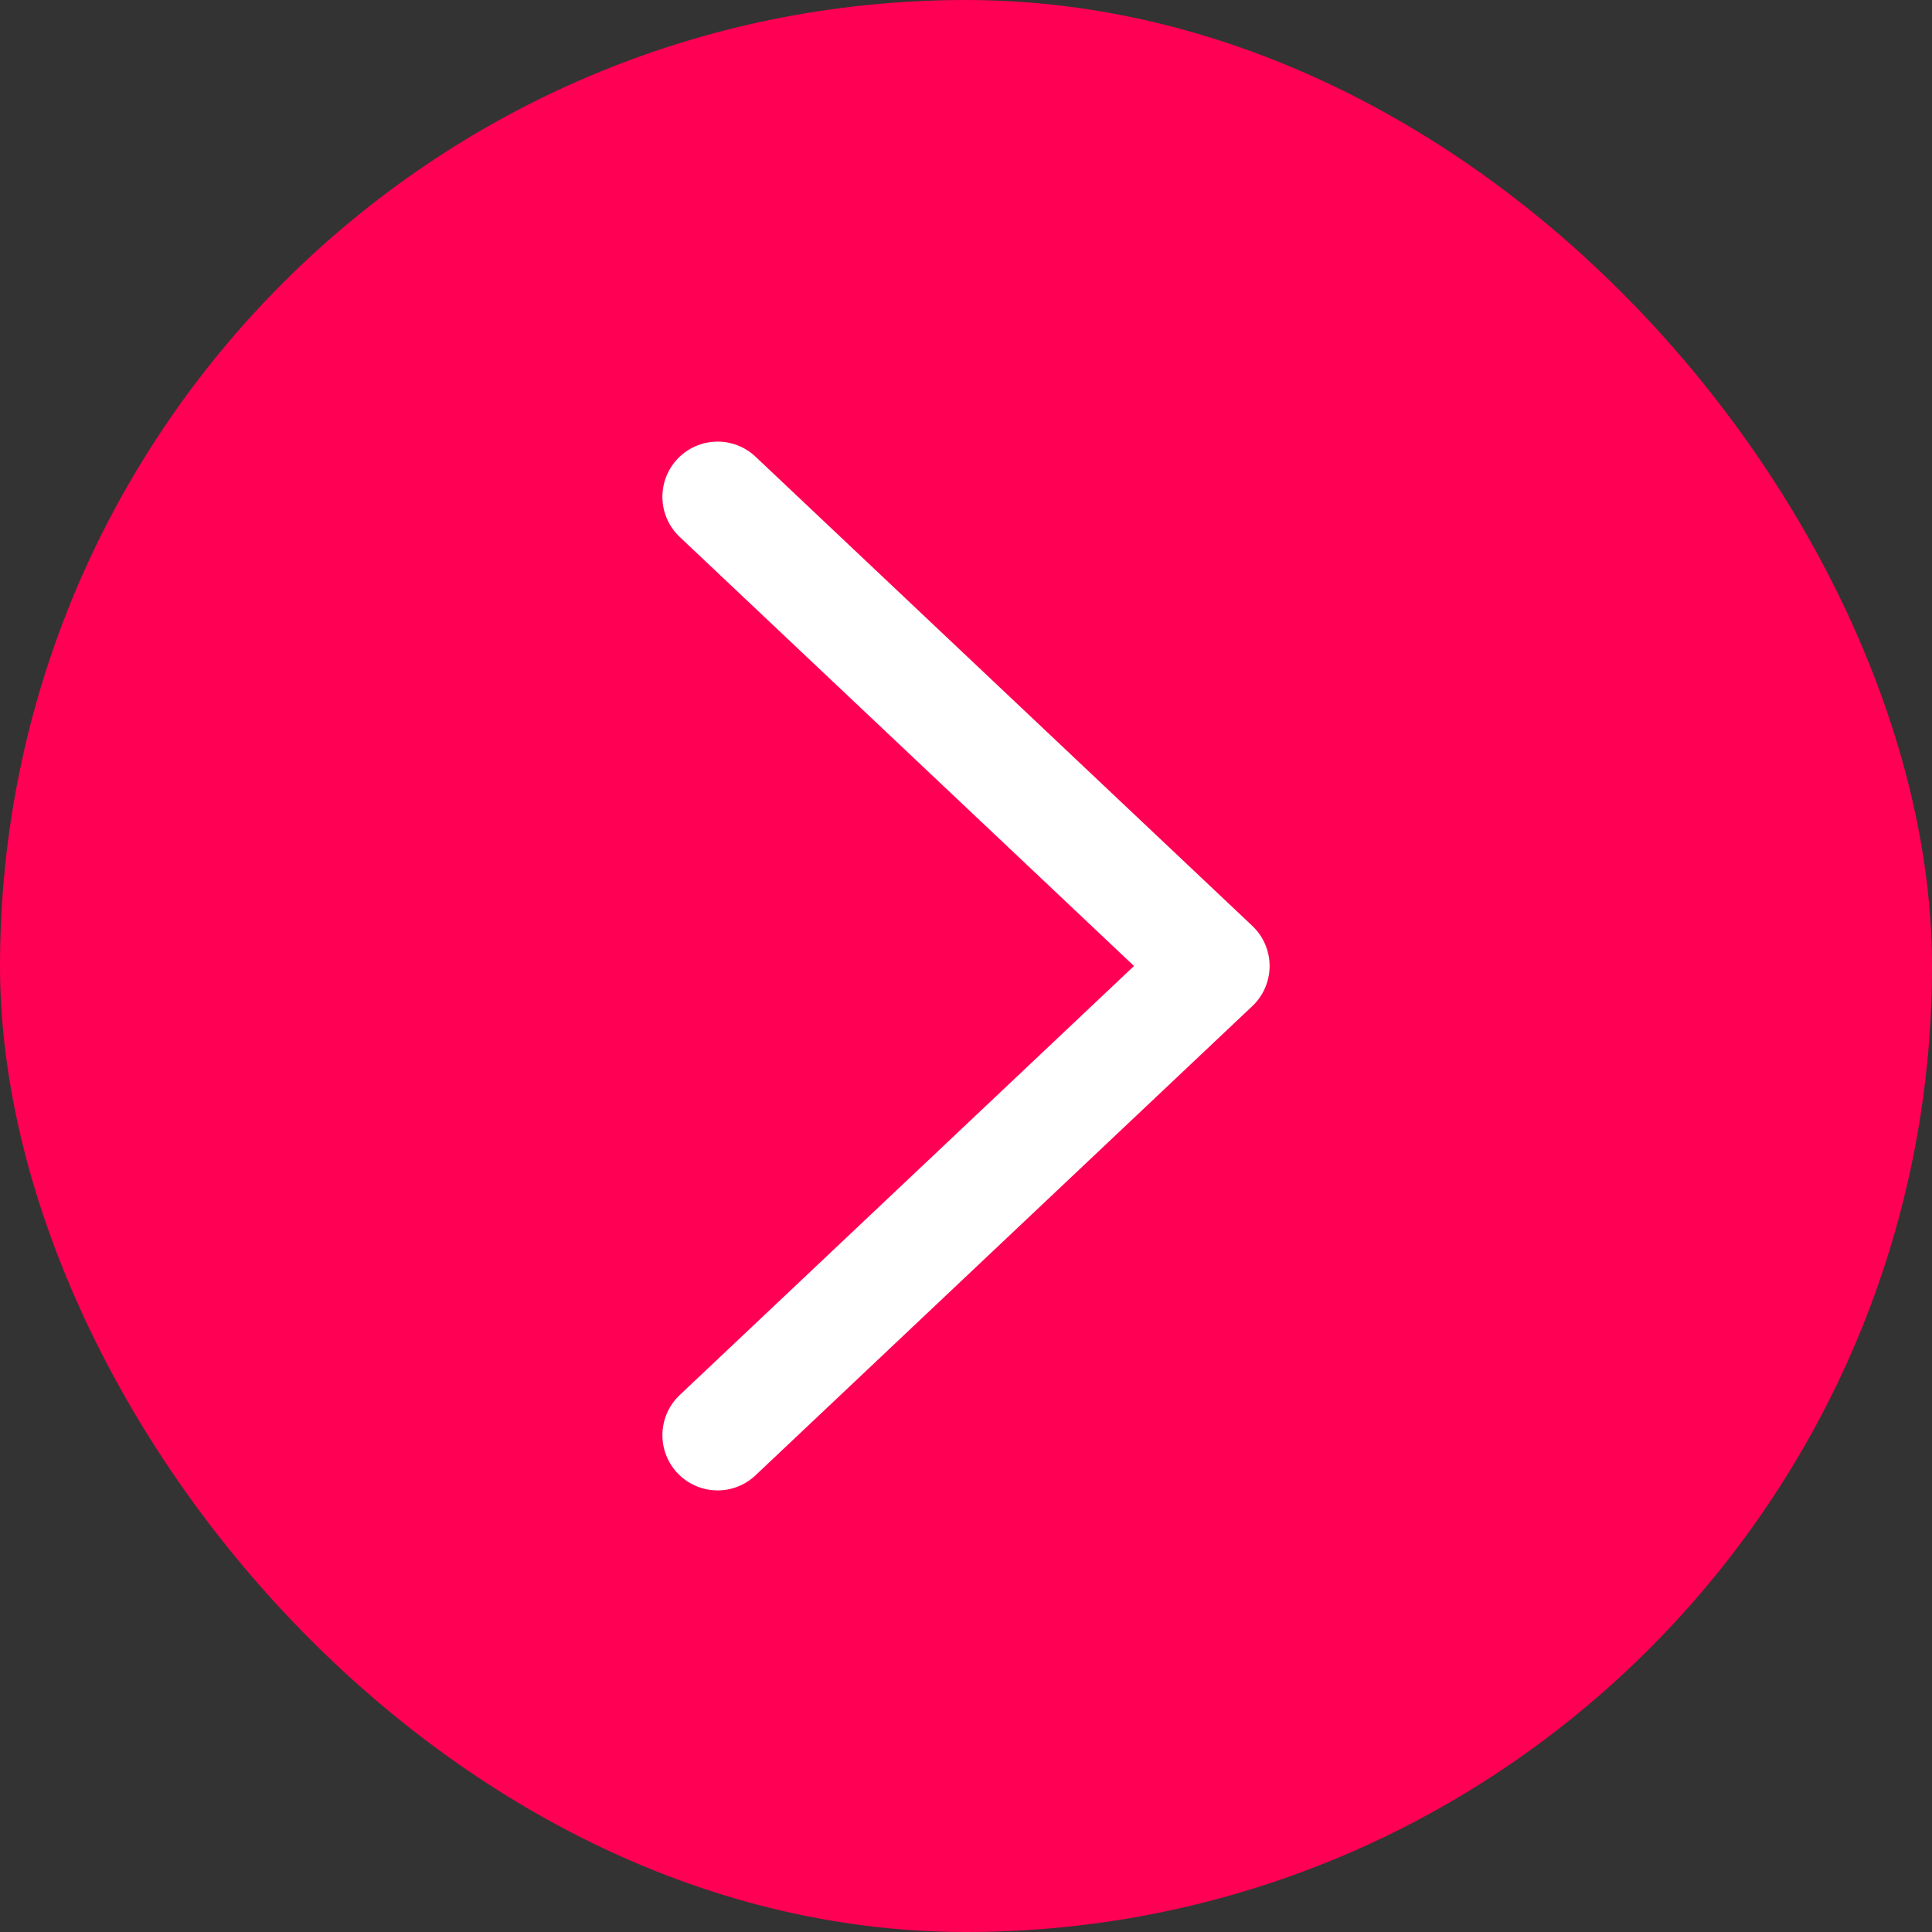
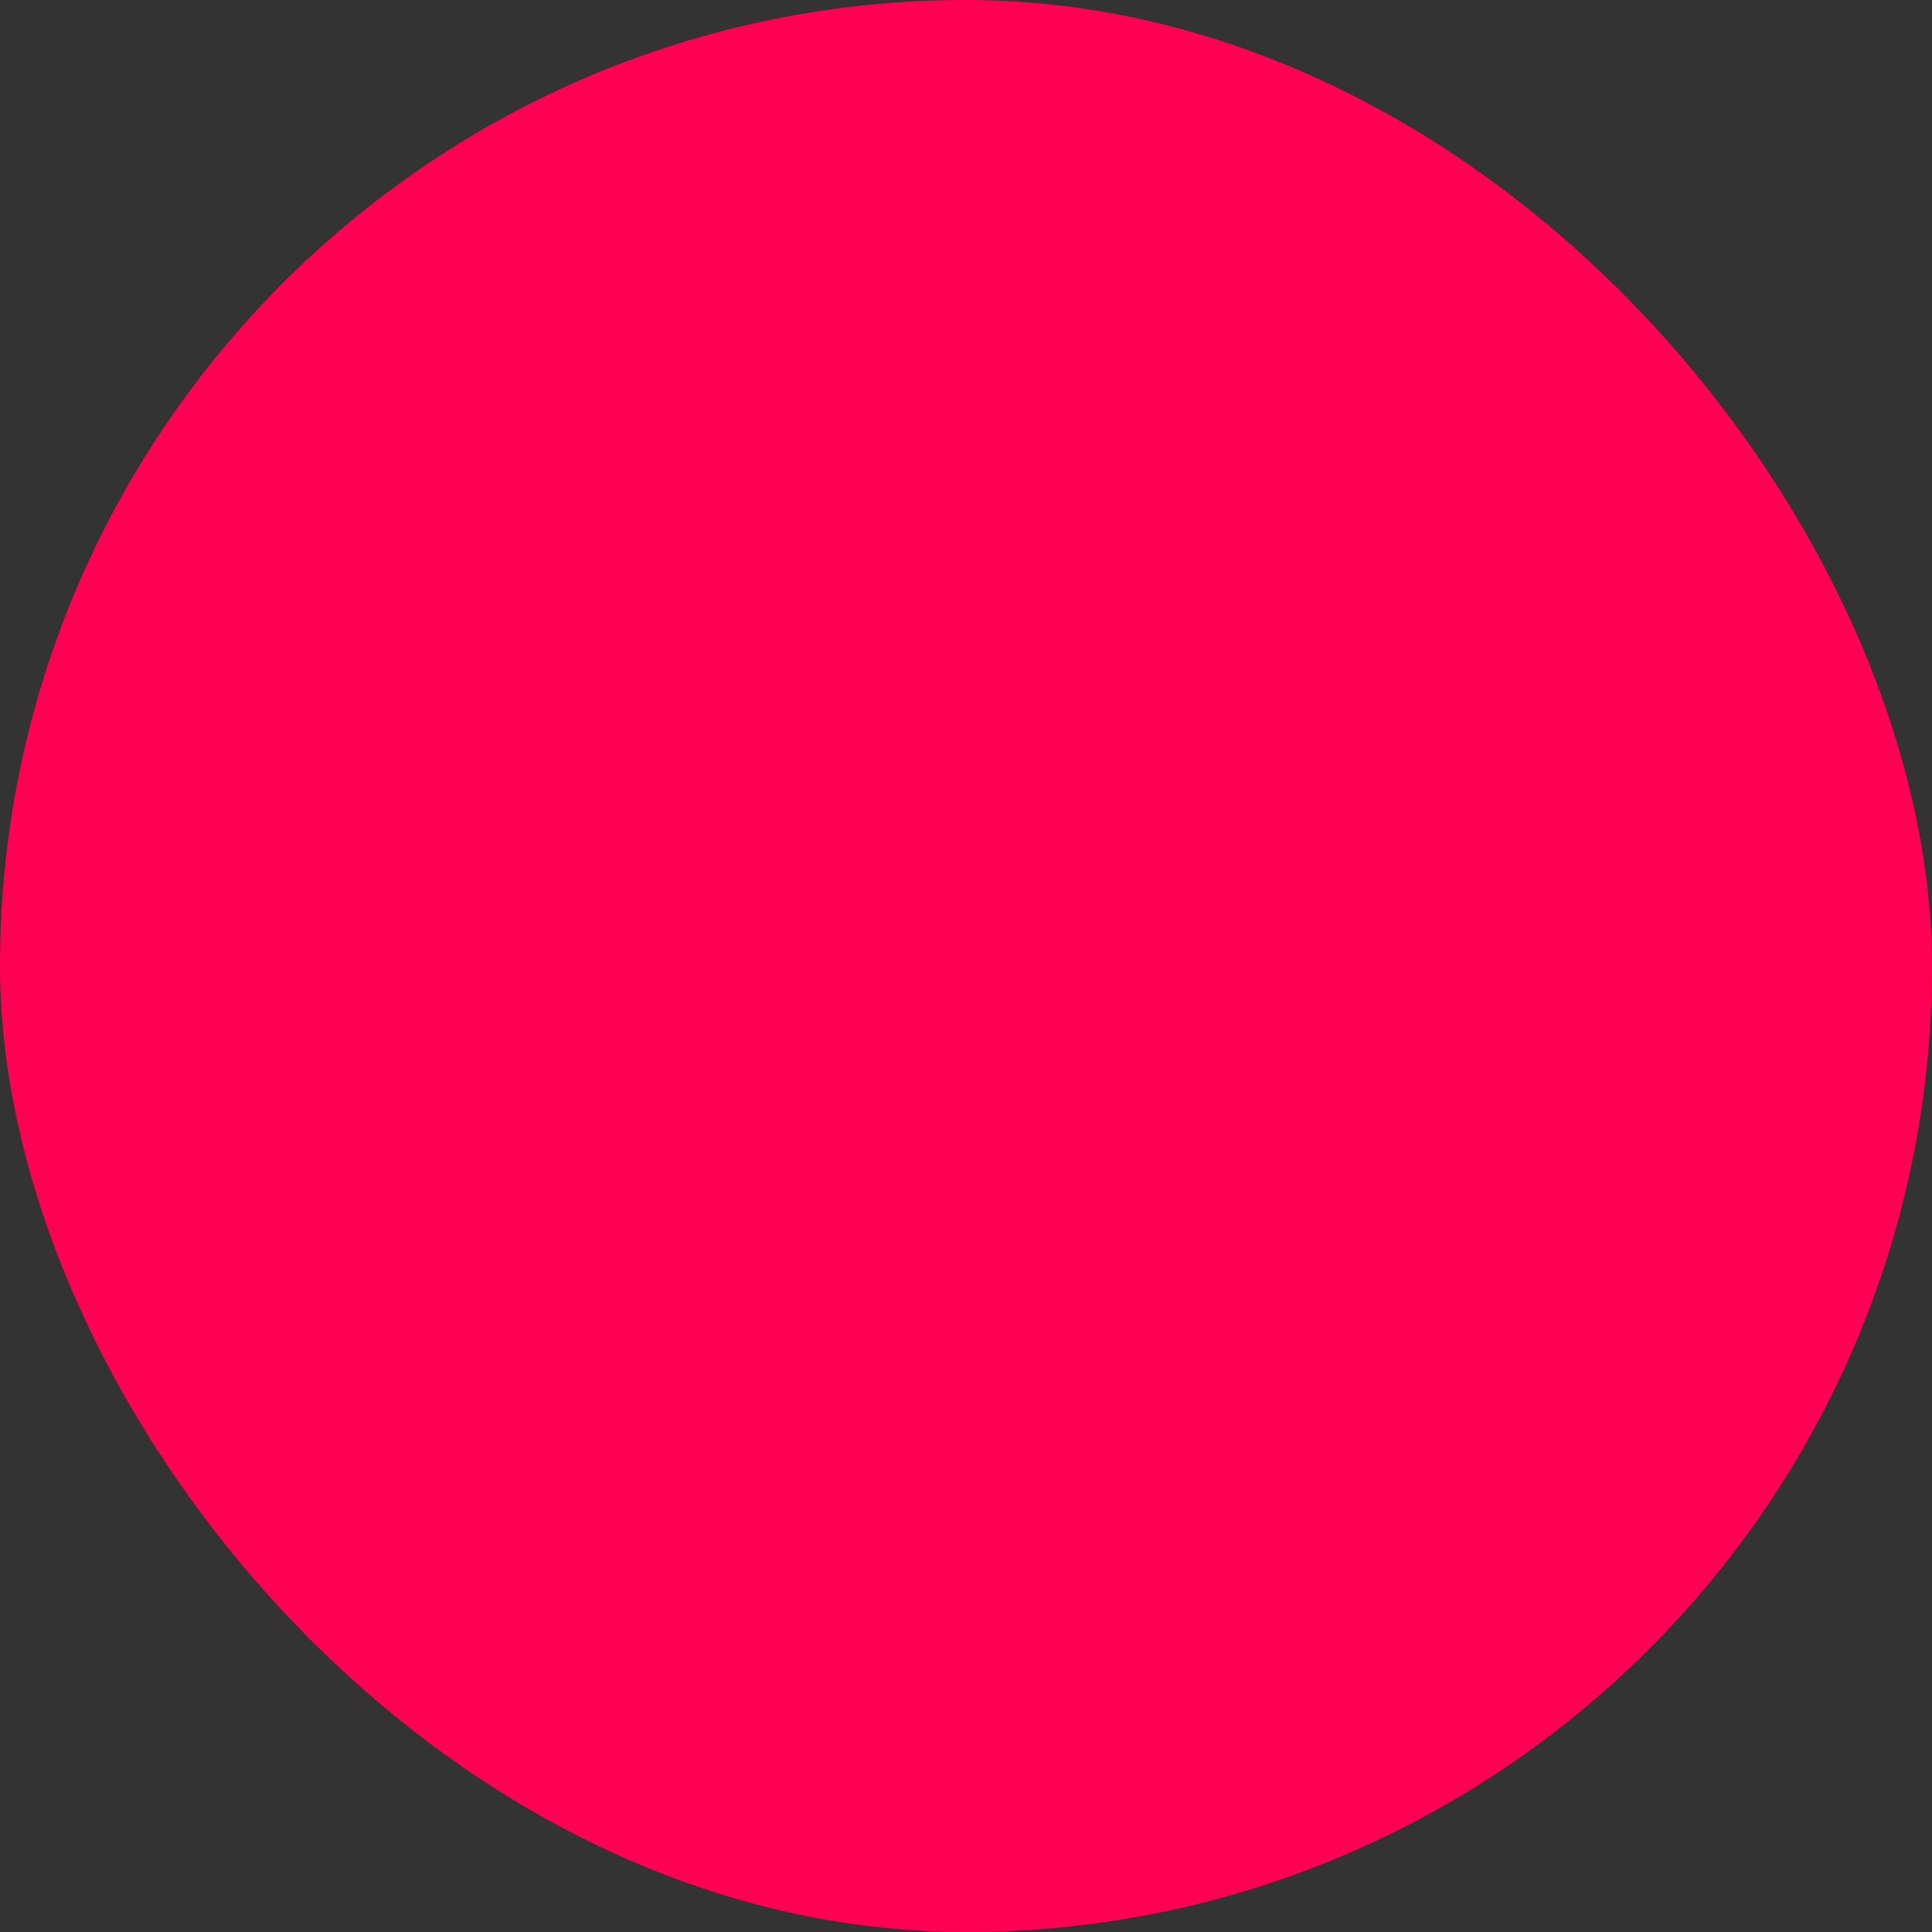
<svg xmlns="http://www.w3.org/2000/svg" width="35" height="35" viewBox="0 0 35 35" fill="none">
  <rect x="0" y="0" width="35" height="35" fill="#333333" stroke="none" />
  <rect width="35" height="35" rx="17.5" fill="#FF0055" />
-   <path d="M13 26L22 17.5L13 9" stroke="white" stroke-width="2" stroke-linecap="round" stroke-linejoin="round" />
</svg>